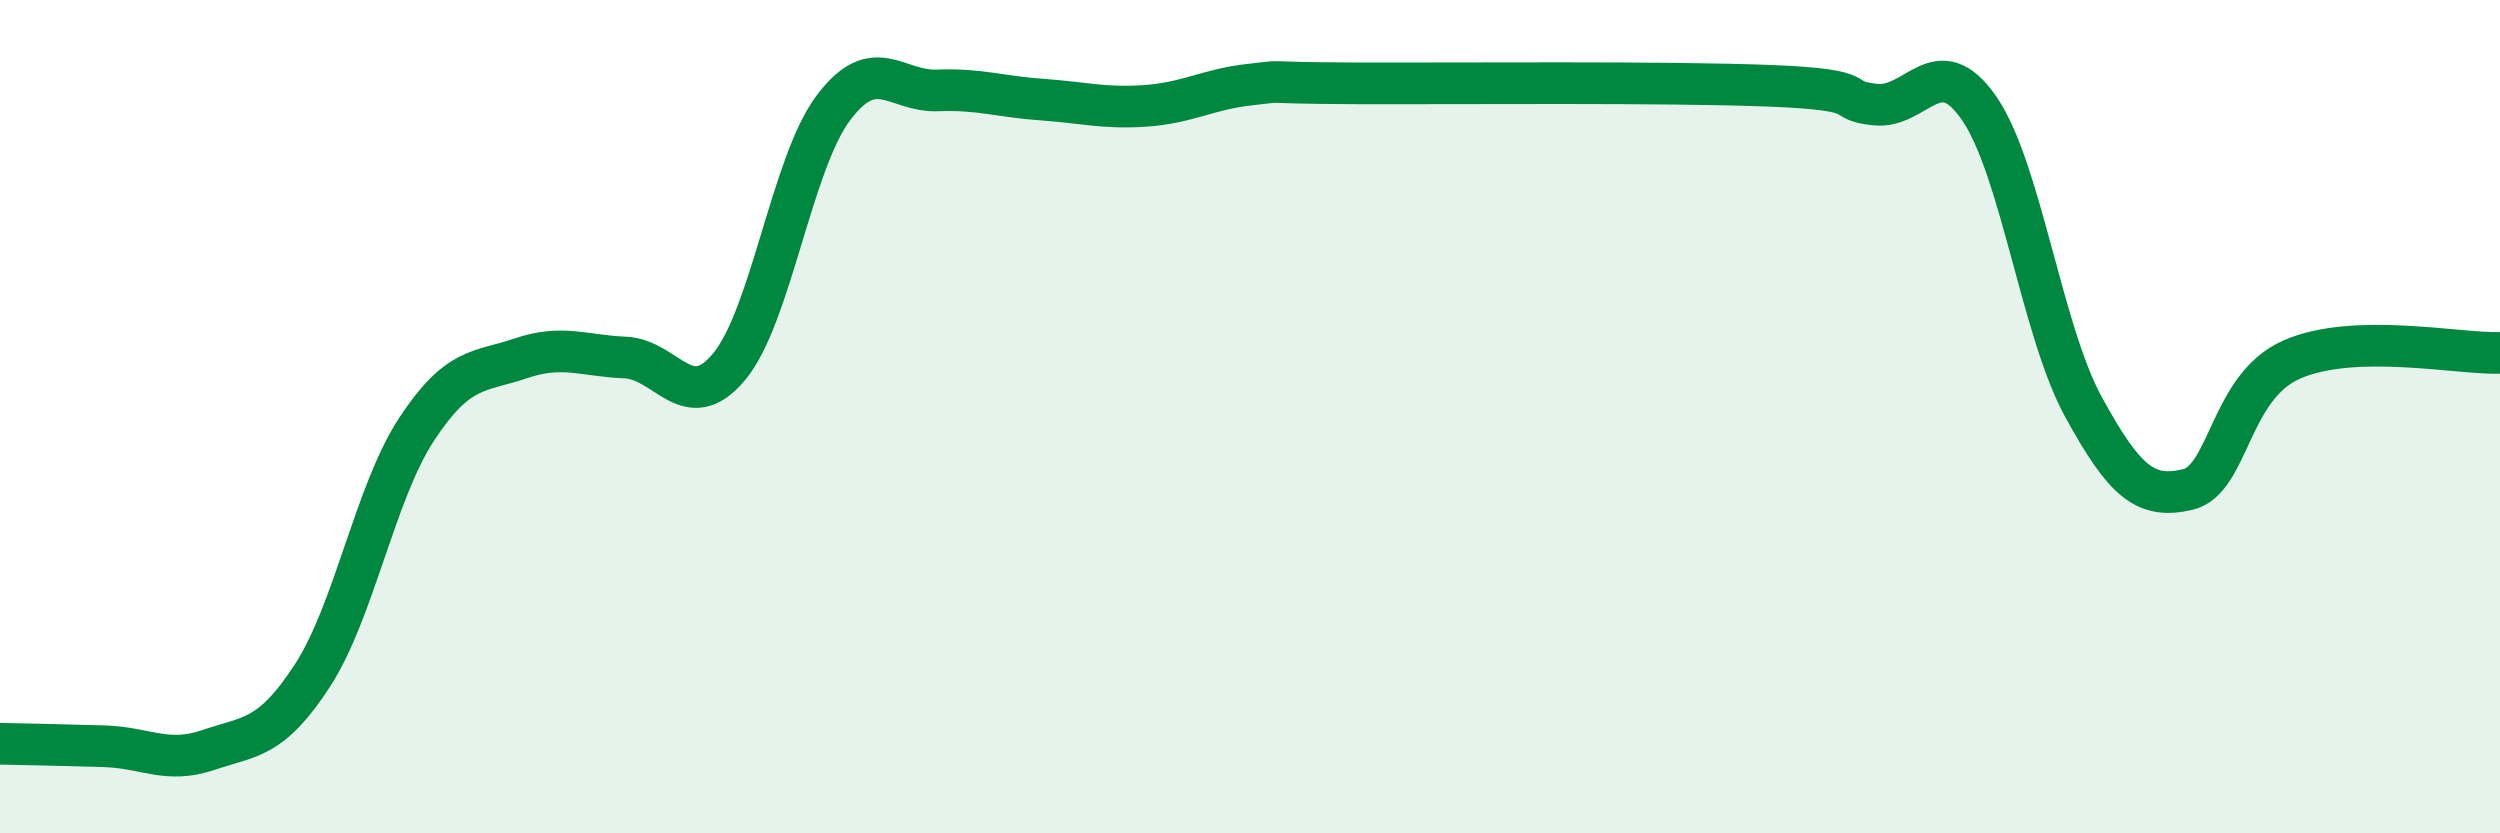
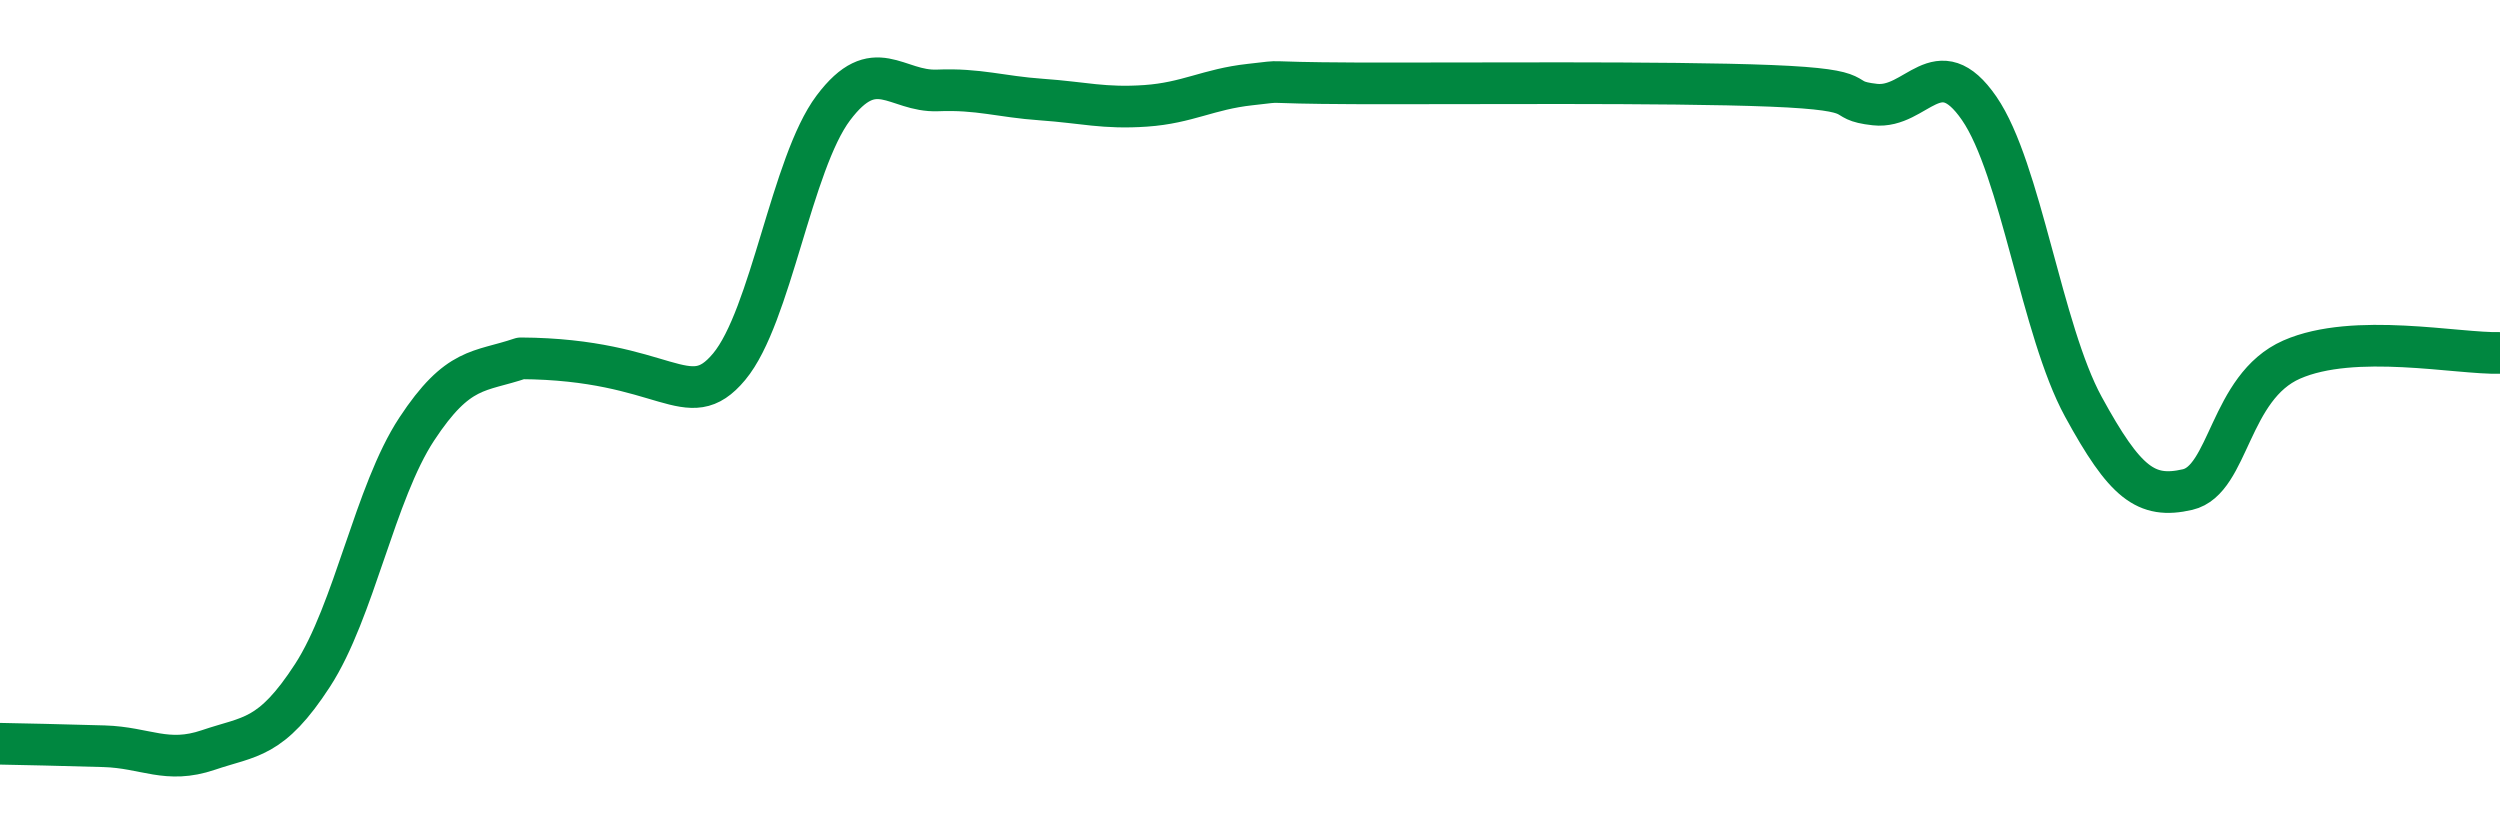
<svg xmlns="http://www.w3.org/2000/svg" width="60" height="20" viewBox="0 0 60 20">
-   <path d="M 0,17.85 C 0.5,17.86 1.5,17.88 2.5,17.91 C 3.5,17.94 4,18.34 5,18 C 6,17.66 6.5,17.75 7.5,16.21 C 8.5,14.67 9,11.82 10,10.3 C 11,8.78 11.5,8.94 12.5,8.6 C 13.5,8.26 14,8.54 15,8.58 C 16,8.62 16.5,10 17.5,8.8 C 18.5,7.6 19,3.92 20,2.59 C 21,1.26 21.5,2.21 22.5,2.17 C 23.5,2.13 24,2.32 25,2.39 C 26,2.46 26.5,2.61 27.5,2.54 C 28.5,2.47 29,2.14 30,2.03 C 31,1.92 30,1.99 32.5,2 C 35,2.01 40,1.96 42.5,2.06 C 45,2.16 44,2.4 45,2.51 C 46,2.62 46.5,1.15 47.5,2.6 C 48.5,4.05 49,7.93 50,9.76 C 51,11.59 51.5,11.98 52.5,11.75 C 53.5,11.52 53.5,9.29 55,8.63 C 56.5,7.97 59,8.5 60,8.47L60 20L0 20Z" fill="#008740" opacity="0.1" stroke-linecap="round" stroke-linejoin="round" />
-   <path d="M 0,17.85 C 0.5,17.86 1.5,17.88 2.5,17.91 C 3.5,17.94 4,18.34 5,18 C 6,17.66 6.5,17.75 7.5,16.21 C 8.5,14.67 9,11.82 10,10.3 C 11,8.78 11.5,8.94 12.5,8.6 C 13.5,8.26 14,8.54 15,8.58 C 16,8.62 16.5,10 17.5,8.8 C 18.5,7.6 19,3.92 20,2.59 C 21,1.26 21.5,2.21 22.5,2.17 C 23.5,2.13 24,2.32 25,2.39 C 26,2.46 26.5,2.61 27.5,2.54 C 28.5,2.47 29,2.14 30,2.03 C 31,1.92 30,1.99 32.5,2 C 35,2.01 40,1.96 42.5,2.06 C 45,2.16 44,2.4 45,2.51 C 46,2.62 46.5,1.15 47.5,2.6 C 48.5,4.05 49,7.93 50,9.76 C 51,11.59 51.5,11.98 52.5,11.75 C 53.5,11.52 53.5,9.29 55,8.63 C 56.5,7.97 59,8.5 60,8.47" stroke="#008740" stroke-width="1" fill="none" stroke-linecap="round" stroke-linejoin="round" />
+   <path d="M 0,17.85 C 0.5,17.86 1.5,17.88 2.5,17.91 C 3.5,17.94 4,18.34 5,18 C 6,17.66 6.5,17.75 7.5,16.21 C 8.5,14.67 9,11.82 10,10.3 C 11,8.78 11.5,8.94 12.5,8.6 C 16,8.62 16.5,10 17.5,8.8 C 18.5,7.6 19,3.92 20,2.59 C 21,1.26 21.5,2.21 22.5,2.17 C 23.5,2.13 24,2.32 25,2.39 C 26,2.46 26.5,2.61 27.5,2.54 C 28.5,2.47 29,2.14 30,2.03 C 31,1.92 30,1.99 32.5,2 C 35,2.01 40,1.96 42.5,2.06 C 45,2.16 44,2.4 45,2.51 C 46,2.62 46.5,1.15 47.5,2.6 C 48.5,4.05 49,7.93 50,9.76 C 51,11.59 51.5,11.98 52.5,11.75 C 53.5,11.52 53.5,9.29 55,8.63 C 56.5,7.97 59,8.5 60,8.47" stroke="#008740" stroke-width="1" fill="none" stroke-linecap="round" stroke-linejoin="round" />
</svg>